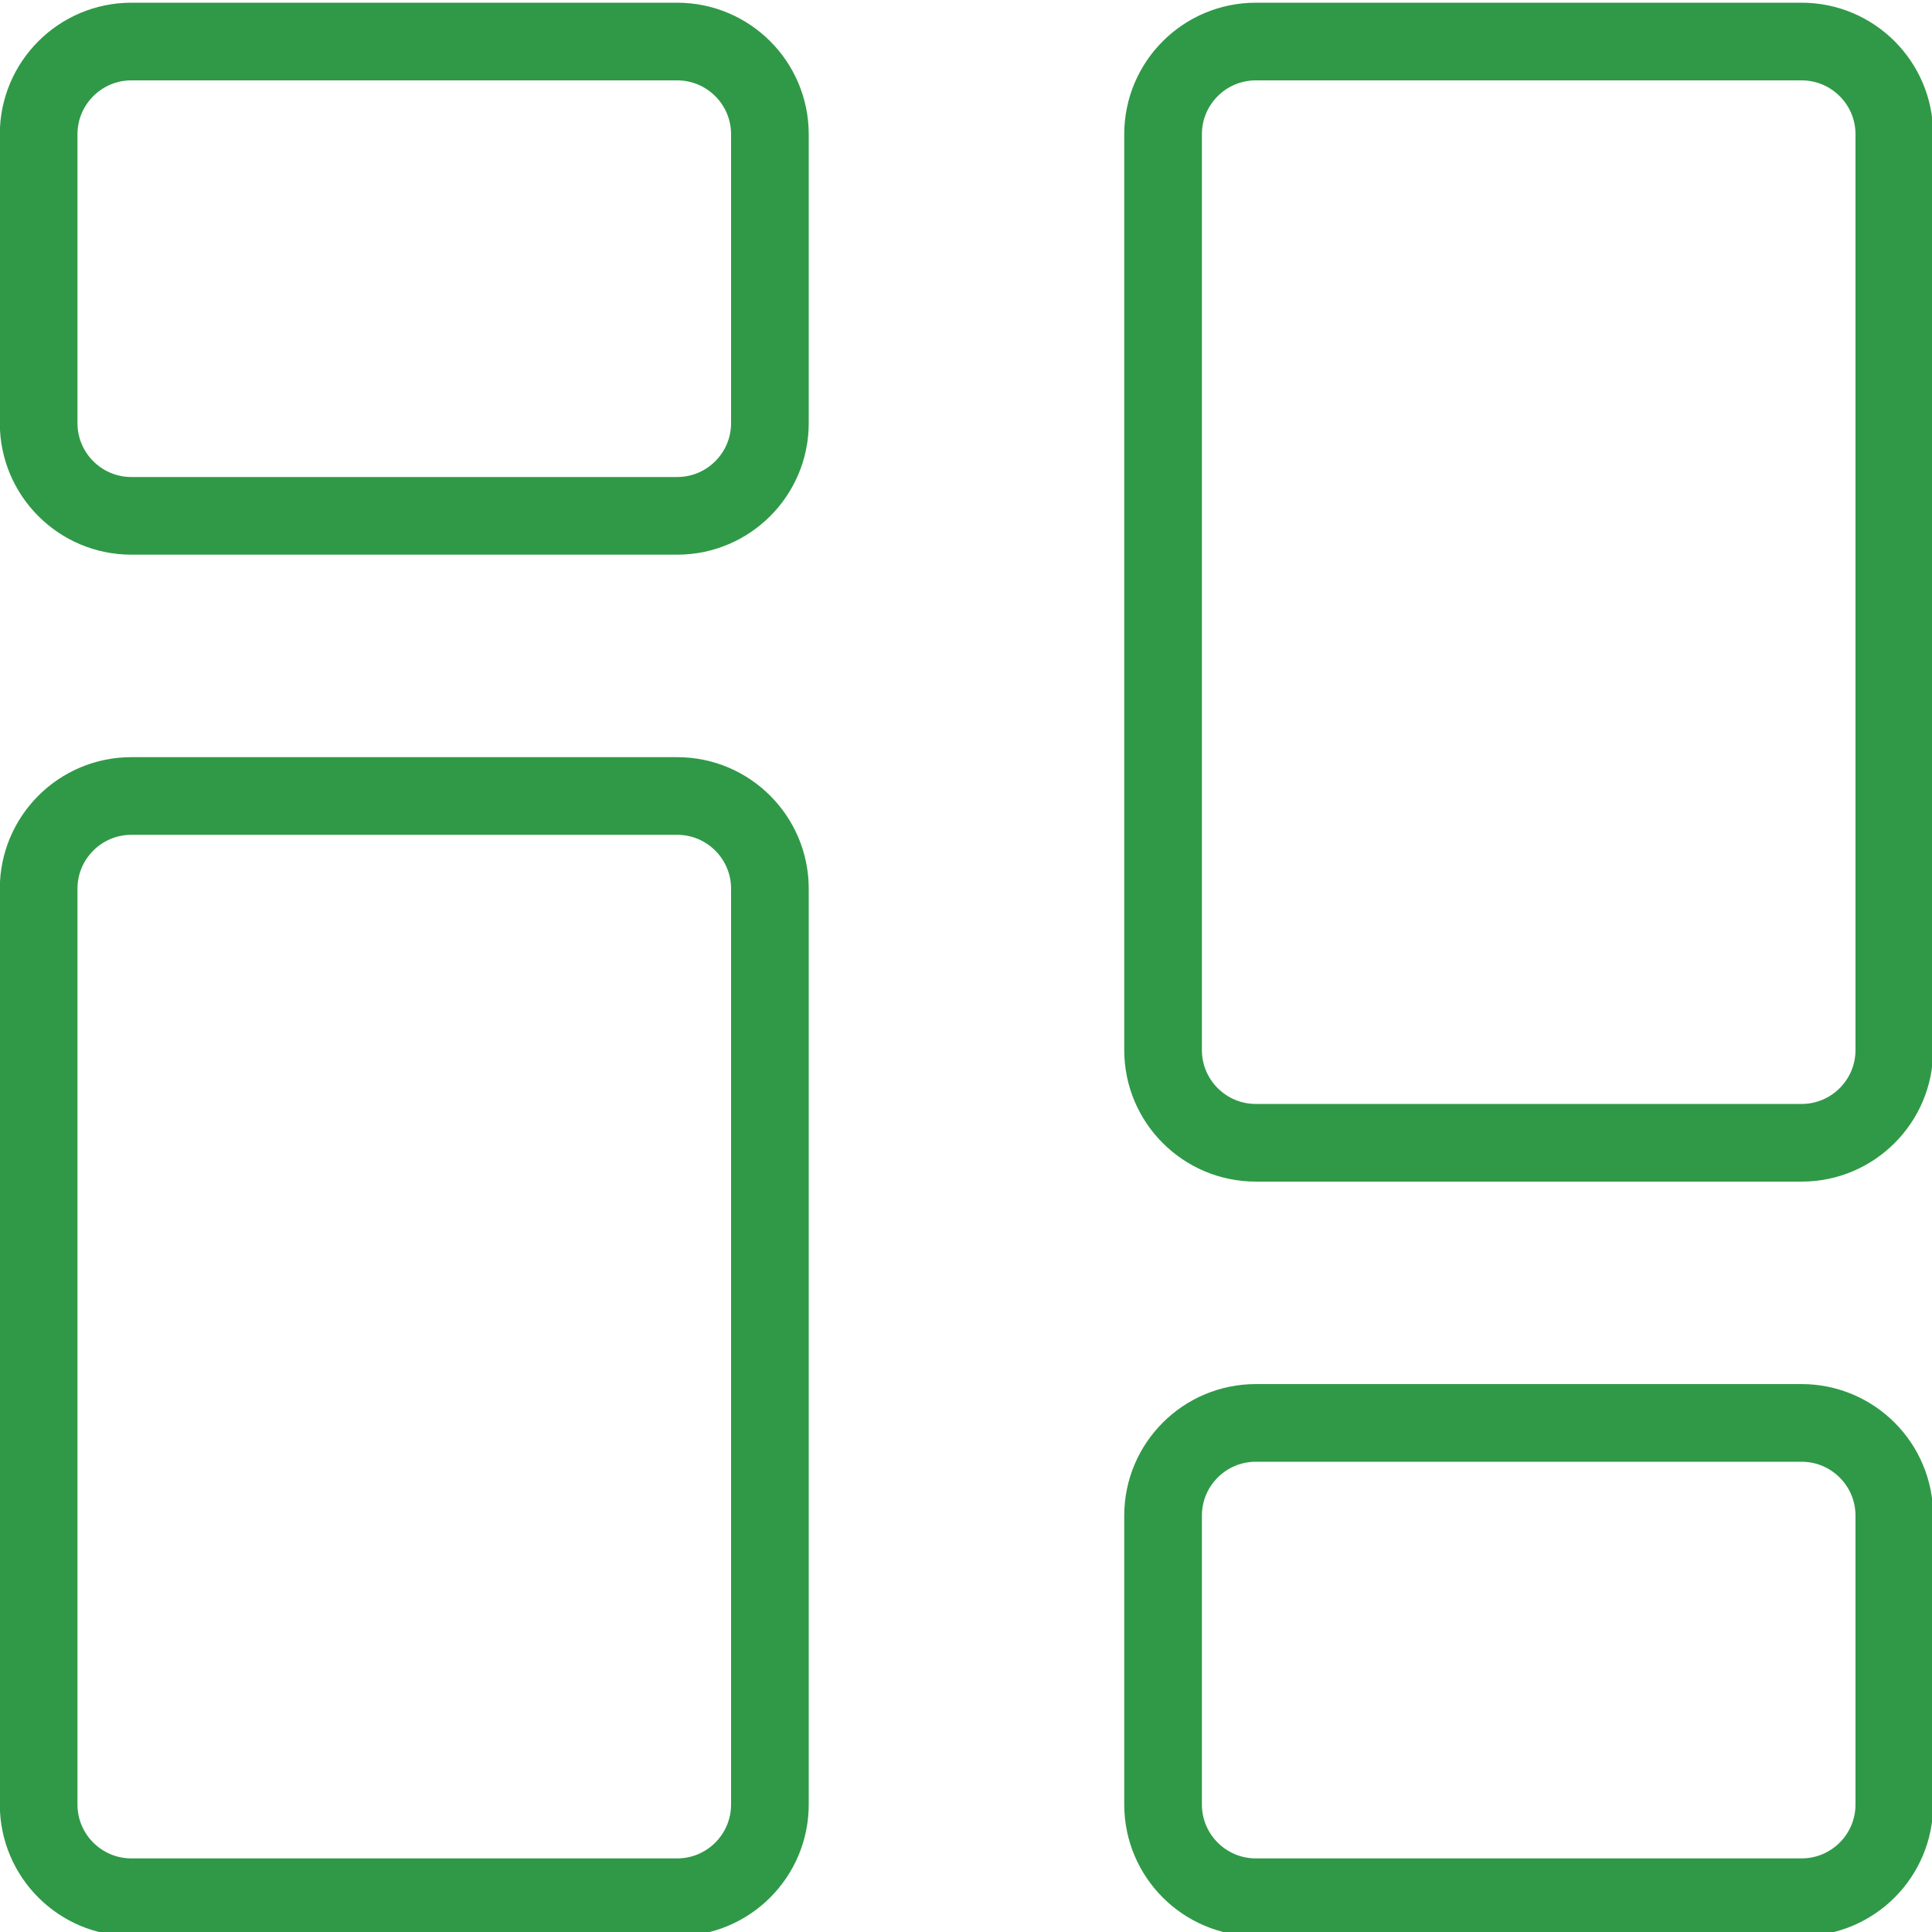
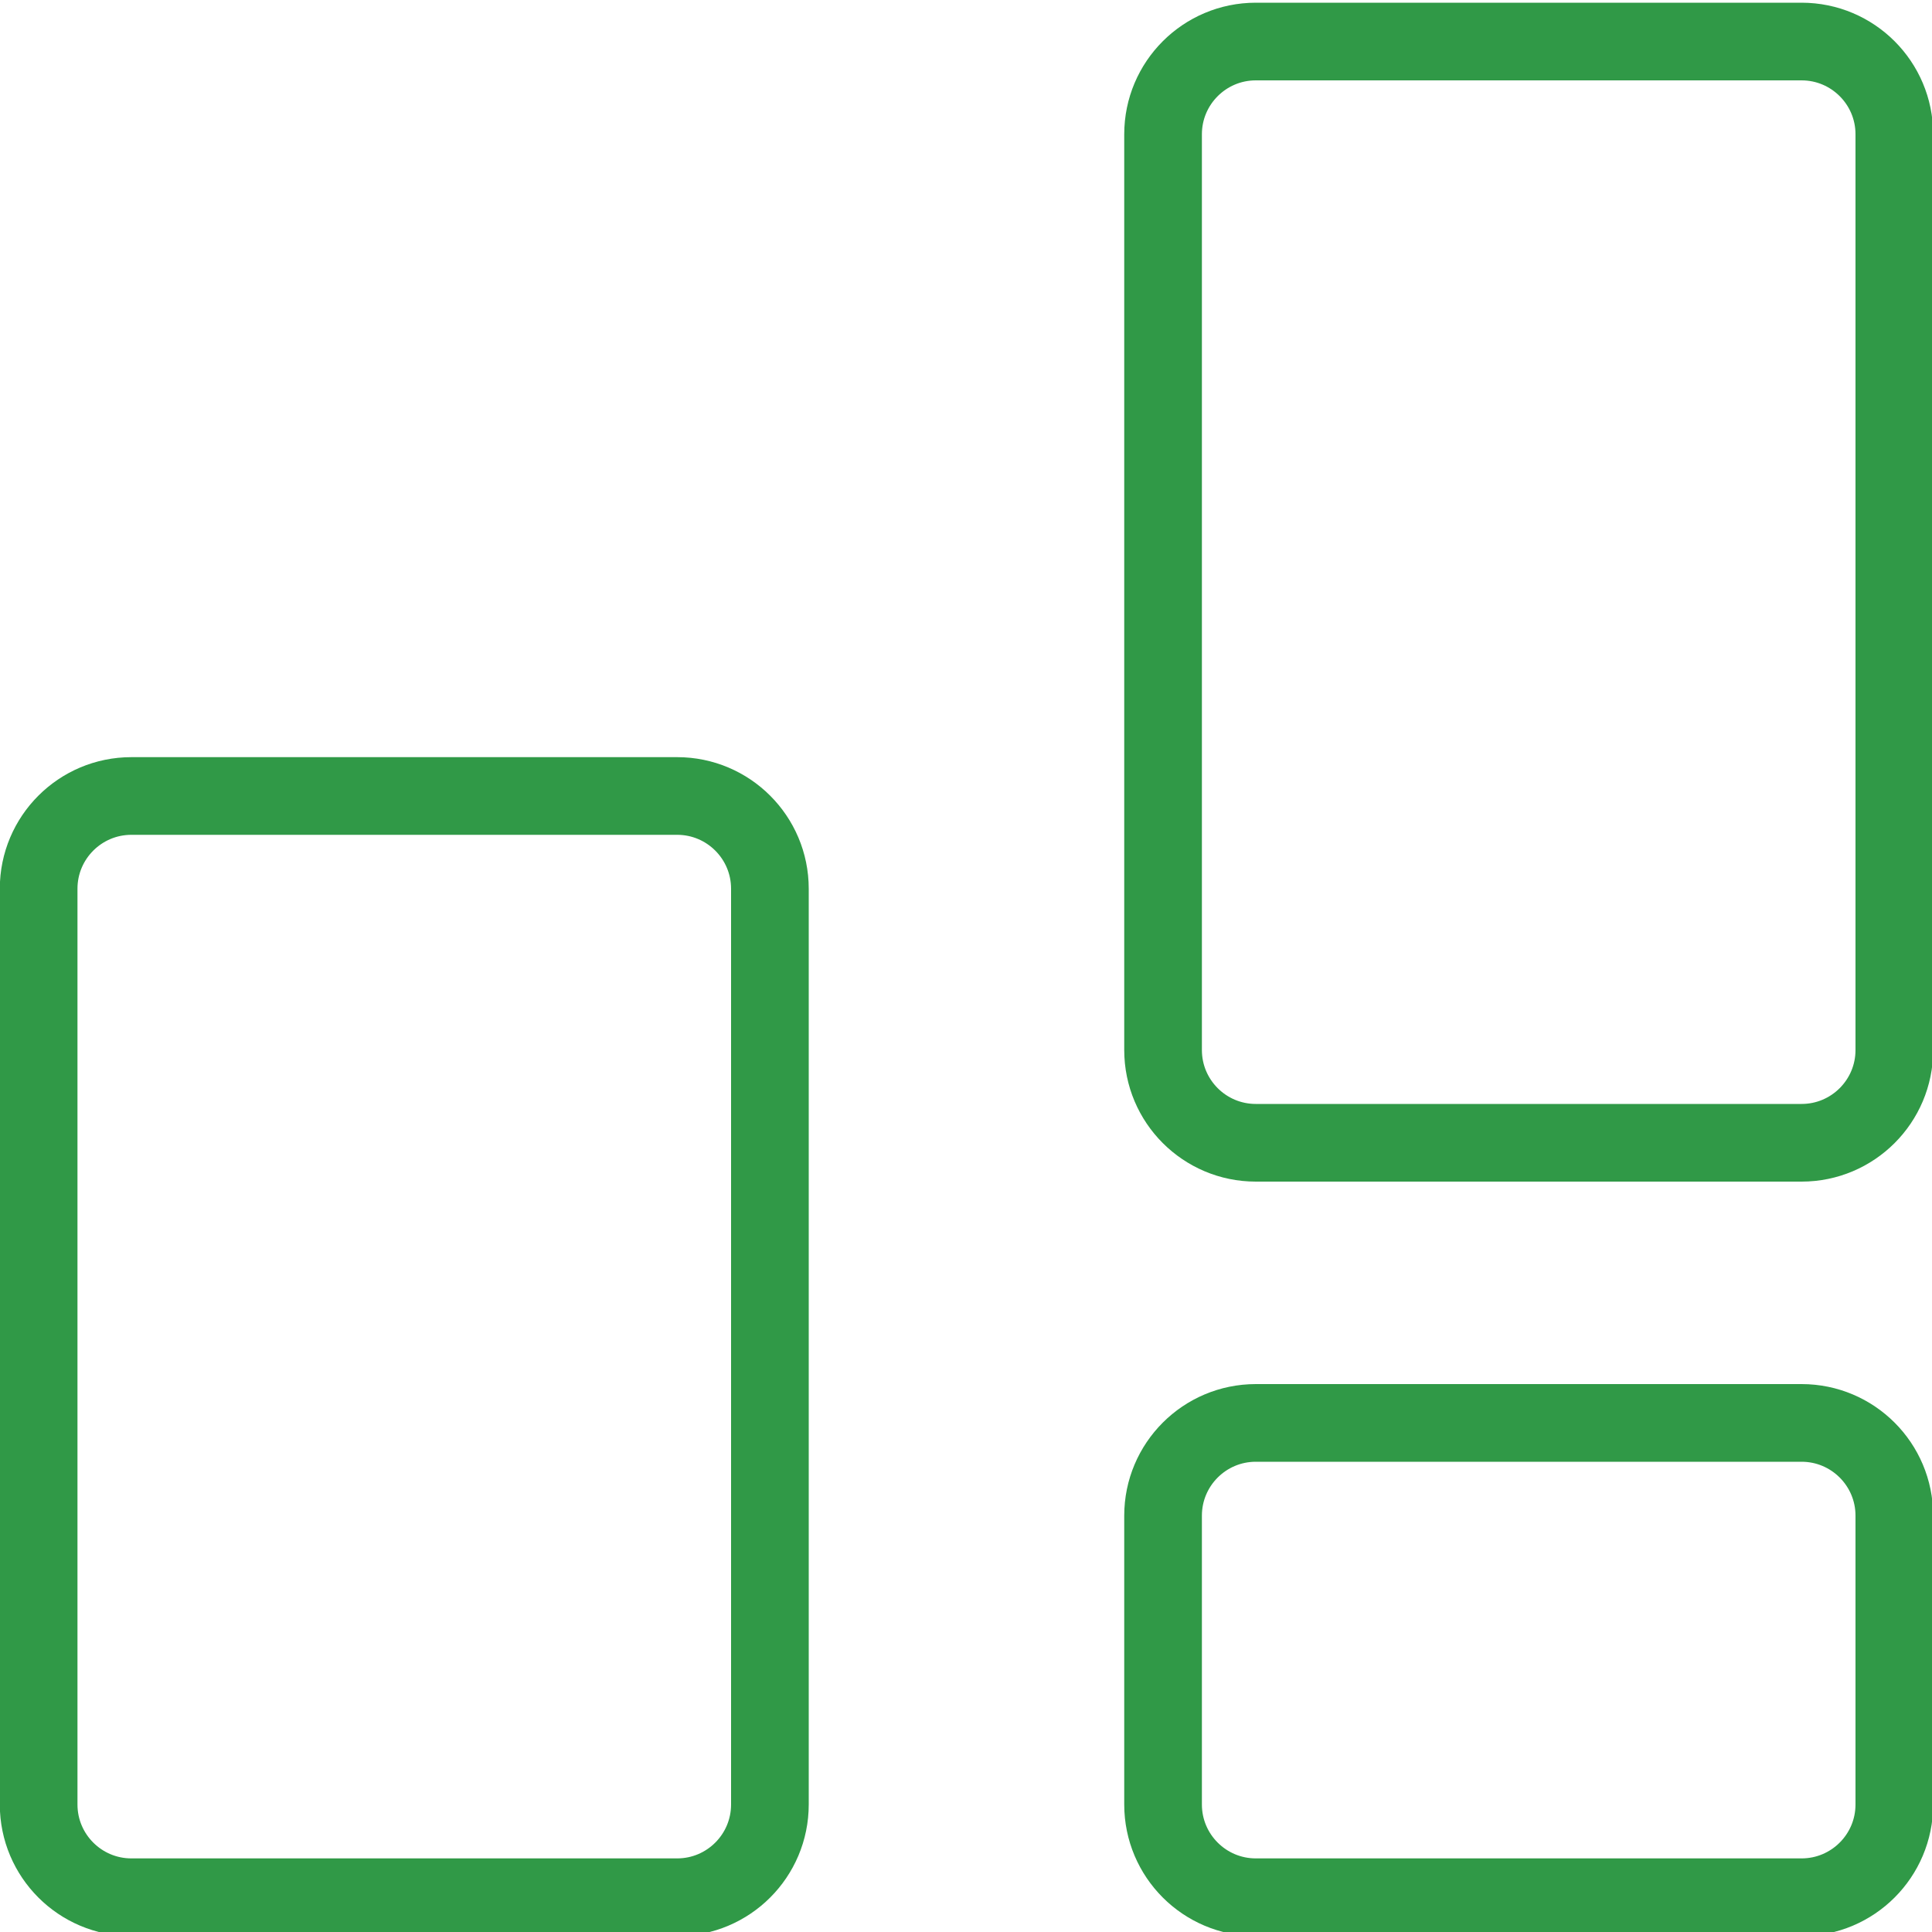
<svg xmlns="http://www.w3.org/2000/svg" version="1.1" id="Layer_1" x="0px" y="0px" viewBox="0 0 20 20" style="enable-background:new 0 0 20 20;" xml:space="preserve">
  <style type="text/css">
	.st0{fill:#309947;}
	.st1{fill:none;stroke:#08994B;stroke-width:0.772;stroke-linecap:round;stroke-miterlimit:10;}
	.st2{fill:none;stroke:#08994B;stroke-width:0.789;stroke-linecap:round;stroke-miterlimit:10;}
	.st3{fill:none;stroke:#35A6A2;stroke-width:0.772;stroke-linecap:round;stroke-miterlimit:10;}
	.st4{fill:#08994B;}
	.st5{fill:none;stroke:#08994B;stroke-width:0.763;stroke-linecap:round;stroke-miterlimit:10;}
	.st6{fill:none;stroke:#309947;stroke-width:0.804;stroke-miterlimit:10;}
	.st7{fill:none;stroke:#309947;stroke-width:0.804;stroke-linecap:round;stroke-miterlimit:10;}
	.st8{fill:none;stroke:#08994B;stroke-width:0.74;stroke-linecap:round;stroke-miterlimit:10;}
	.st9{fill:none;stroke:#08994B;stroke-width:0.666;stroke-linecap:round;stroke-miterlimit:10;}
	.st10{fill:none;stroke:#309947;stroke-width:0.807;stroke-miterlimit:10;}
	.st11{fill:none;stroke:#309947;stroke-width:0.63;stroke-miterlimit:10;}
	.st12{fill:none;stroke:#309947;stroke-width:0.971;stroke-miterlimit:10;}
	.st13{fill:none;stroke:#309947;stroke-width:0.98;stroke-miterlimit:10;}
	.st14{fill:none;stroke:#309947;stroke-width:0.807;stroke-linecap:round;stroke-miterlimit:10;}
	.st15{fill:none;stroke:#309947;stroke-width:0.882;stroke-miterlimit:10;}
	.st16{fill:none;stroke:#309947;stroke-width:0.808;stroke-miterlimit:10;}
	.st17{fill:none;stroke:#309947;stroke-width:0.808;stroke-linecap:round;stroke-miterlimit:10;}
	.st18{fill:none;stroke:#309947;stroke-width:0.807;stroke-miterlimit:10;}
	.st19{fill:none;stroke:#309947;stroke-width:0.806;stroke-miterlimit:10;}
	.st20{fill:none;stroke:#309947;stroke-width:0.806;stroke-linecap:round;stroke-miterlimit:10;}
	.st21{fill:none;stroke:#309947;stroke-width:0.862;stroke-linecap:round;stroke-miterlimit:10;}
	.st22{fill:none;stroke:#309947;stroke-width:0.763;stroke-linecap:round;stroke-miterlimit:10;}
	.st23{fill:none;stroke:#309947;stroke-width:0.783;stroke-linecap:round;stroke-miterlimit:10;}
	.st24{fill:none;stroke:#309947;stroke-width:1.036;stroke-linecap:round;stroke-miterlimit:10;}
	.st25{fill:none;stroke:#309947;stroke-width:0.802;stroke-linecap:round;stroke-miterlimit:10;}
</style>
-   <path class="st7" d="M7.01,5.34H1.36c-0.53,0-0.96-0.43-0.96-0.96V1.39c0-0.53,0.43-0.96,0.96-0.96h5.65c0.53,0,0.96,0.43,0.96,0.96  v2.99C7.97,4.91,7.54,5.34,7.01,5.34z" />
  <path class="st7" d="M18.65,19.64H13c-0.53,0-0.96-0.43-0.96-0.96v-2.99c0-0.53,0.43-0.96,0.96-0.96h5.65  c0.53,0,0.96,0.43,0.96,0.96v2.99C19.61,19.21,19.18,19.64,18.65,19.64z" />
  <path class="st7" d="M7.01,19.64H1.36c-0.53,0-0.96-0.43-0.96-0.96V9.2c0-0.53,0.43-0.96,0.96-0.96h5.65c0.53,0,0.96,0.43,0.96,0.96  v9.48C7.97,19.21,7.54,19.64,7.01,19.64z" />
  <path class="st7" d="M18.65,11.83H13c-0.53,0-0.96-0.43-0.96-0.96V1.39c0-0.53,0.43-0.96,0.96-0.96h5.65c0.53,0,0.96,0.43,0.96,0.96  v9.48C19.61,11.4,19.18,11.83,18.65,11.83z" />
</svg>